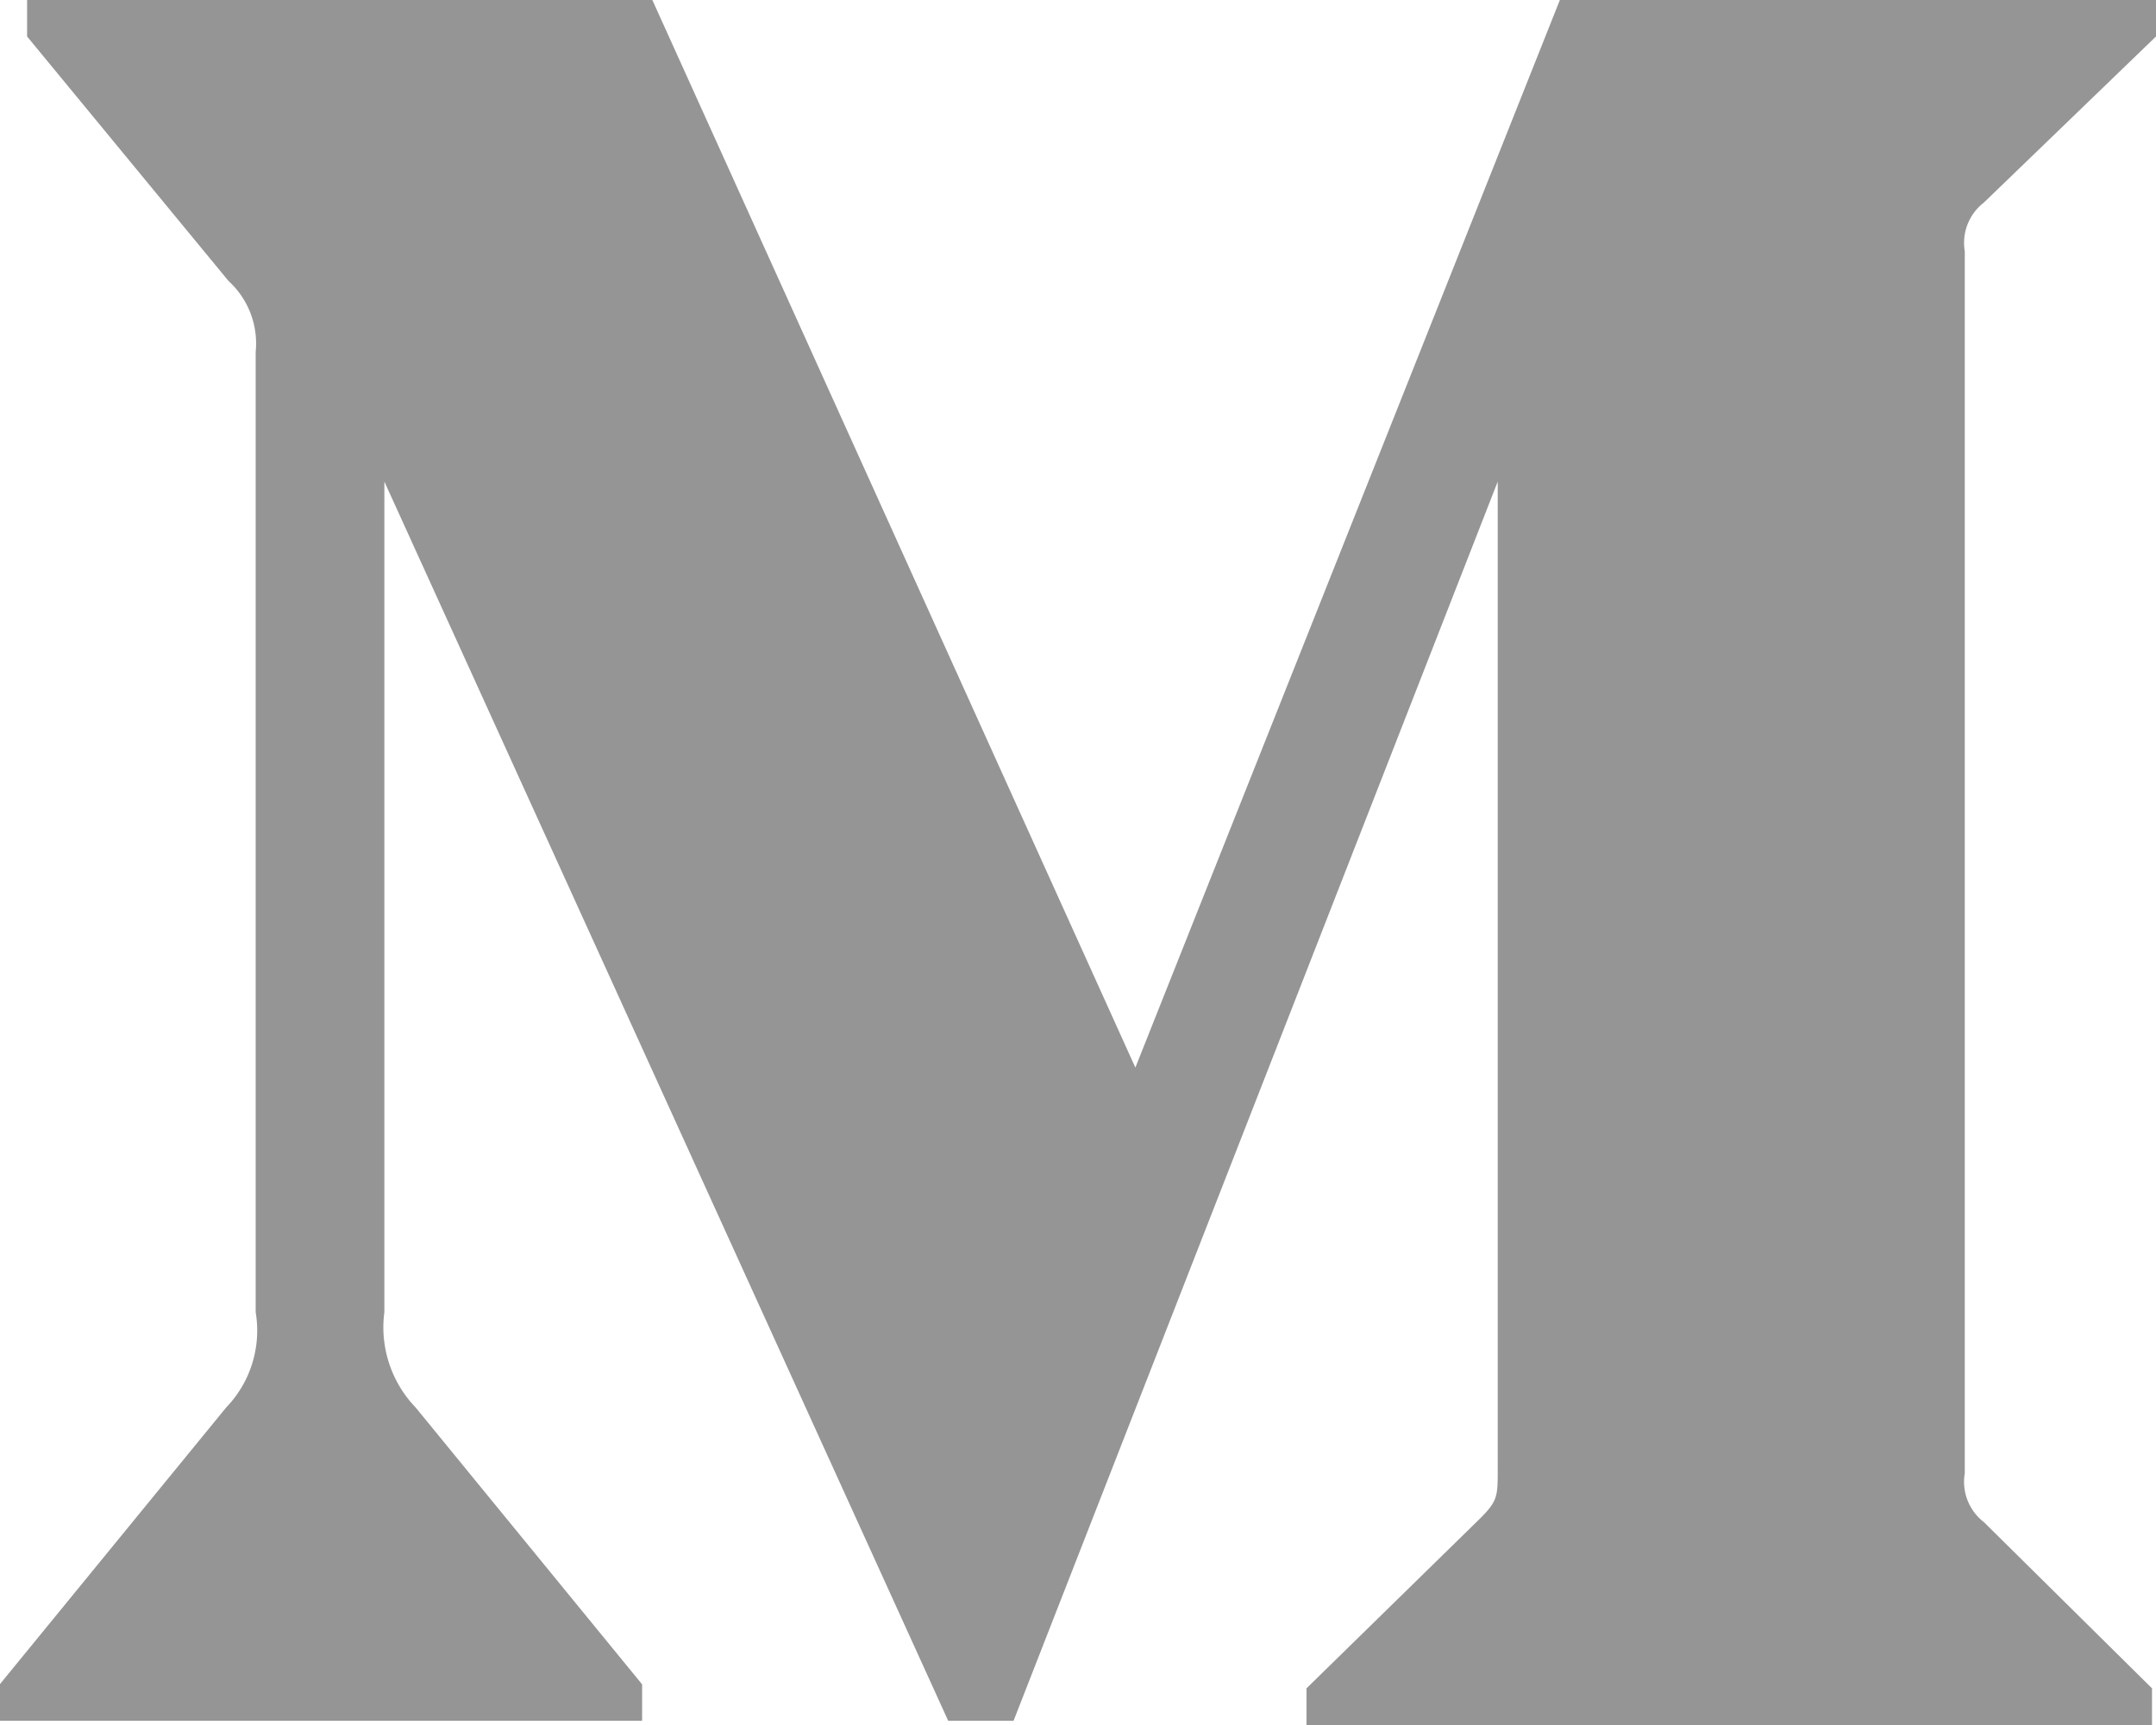
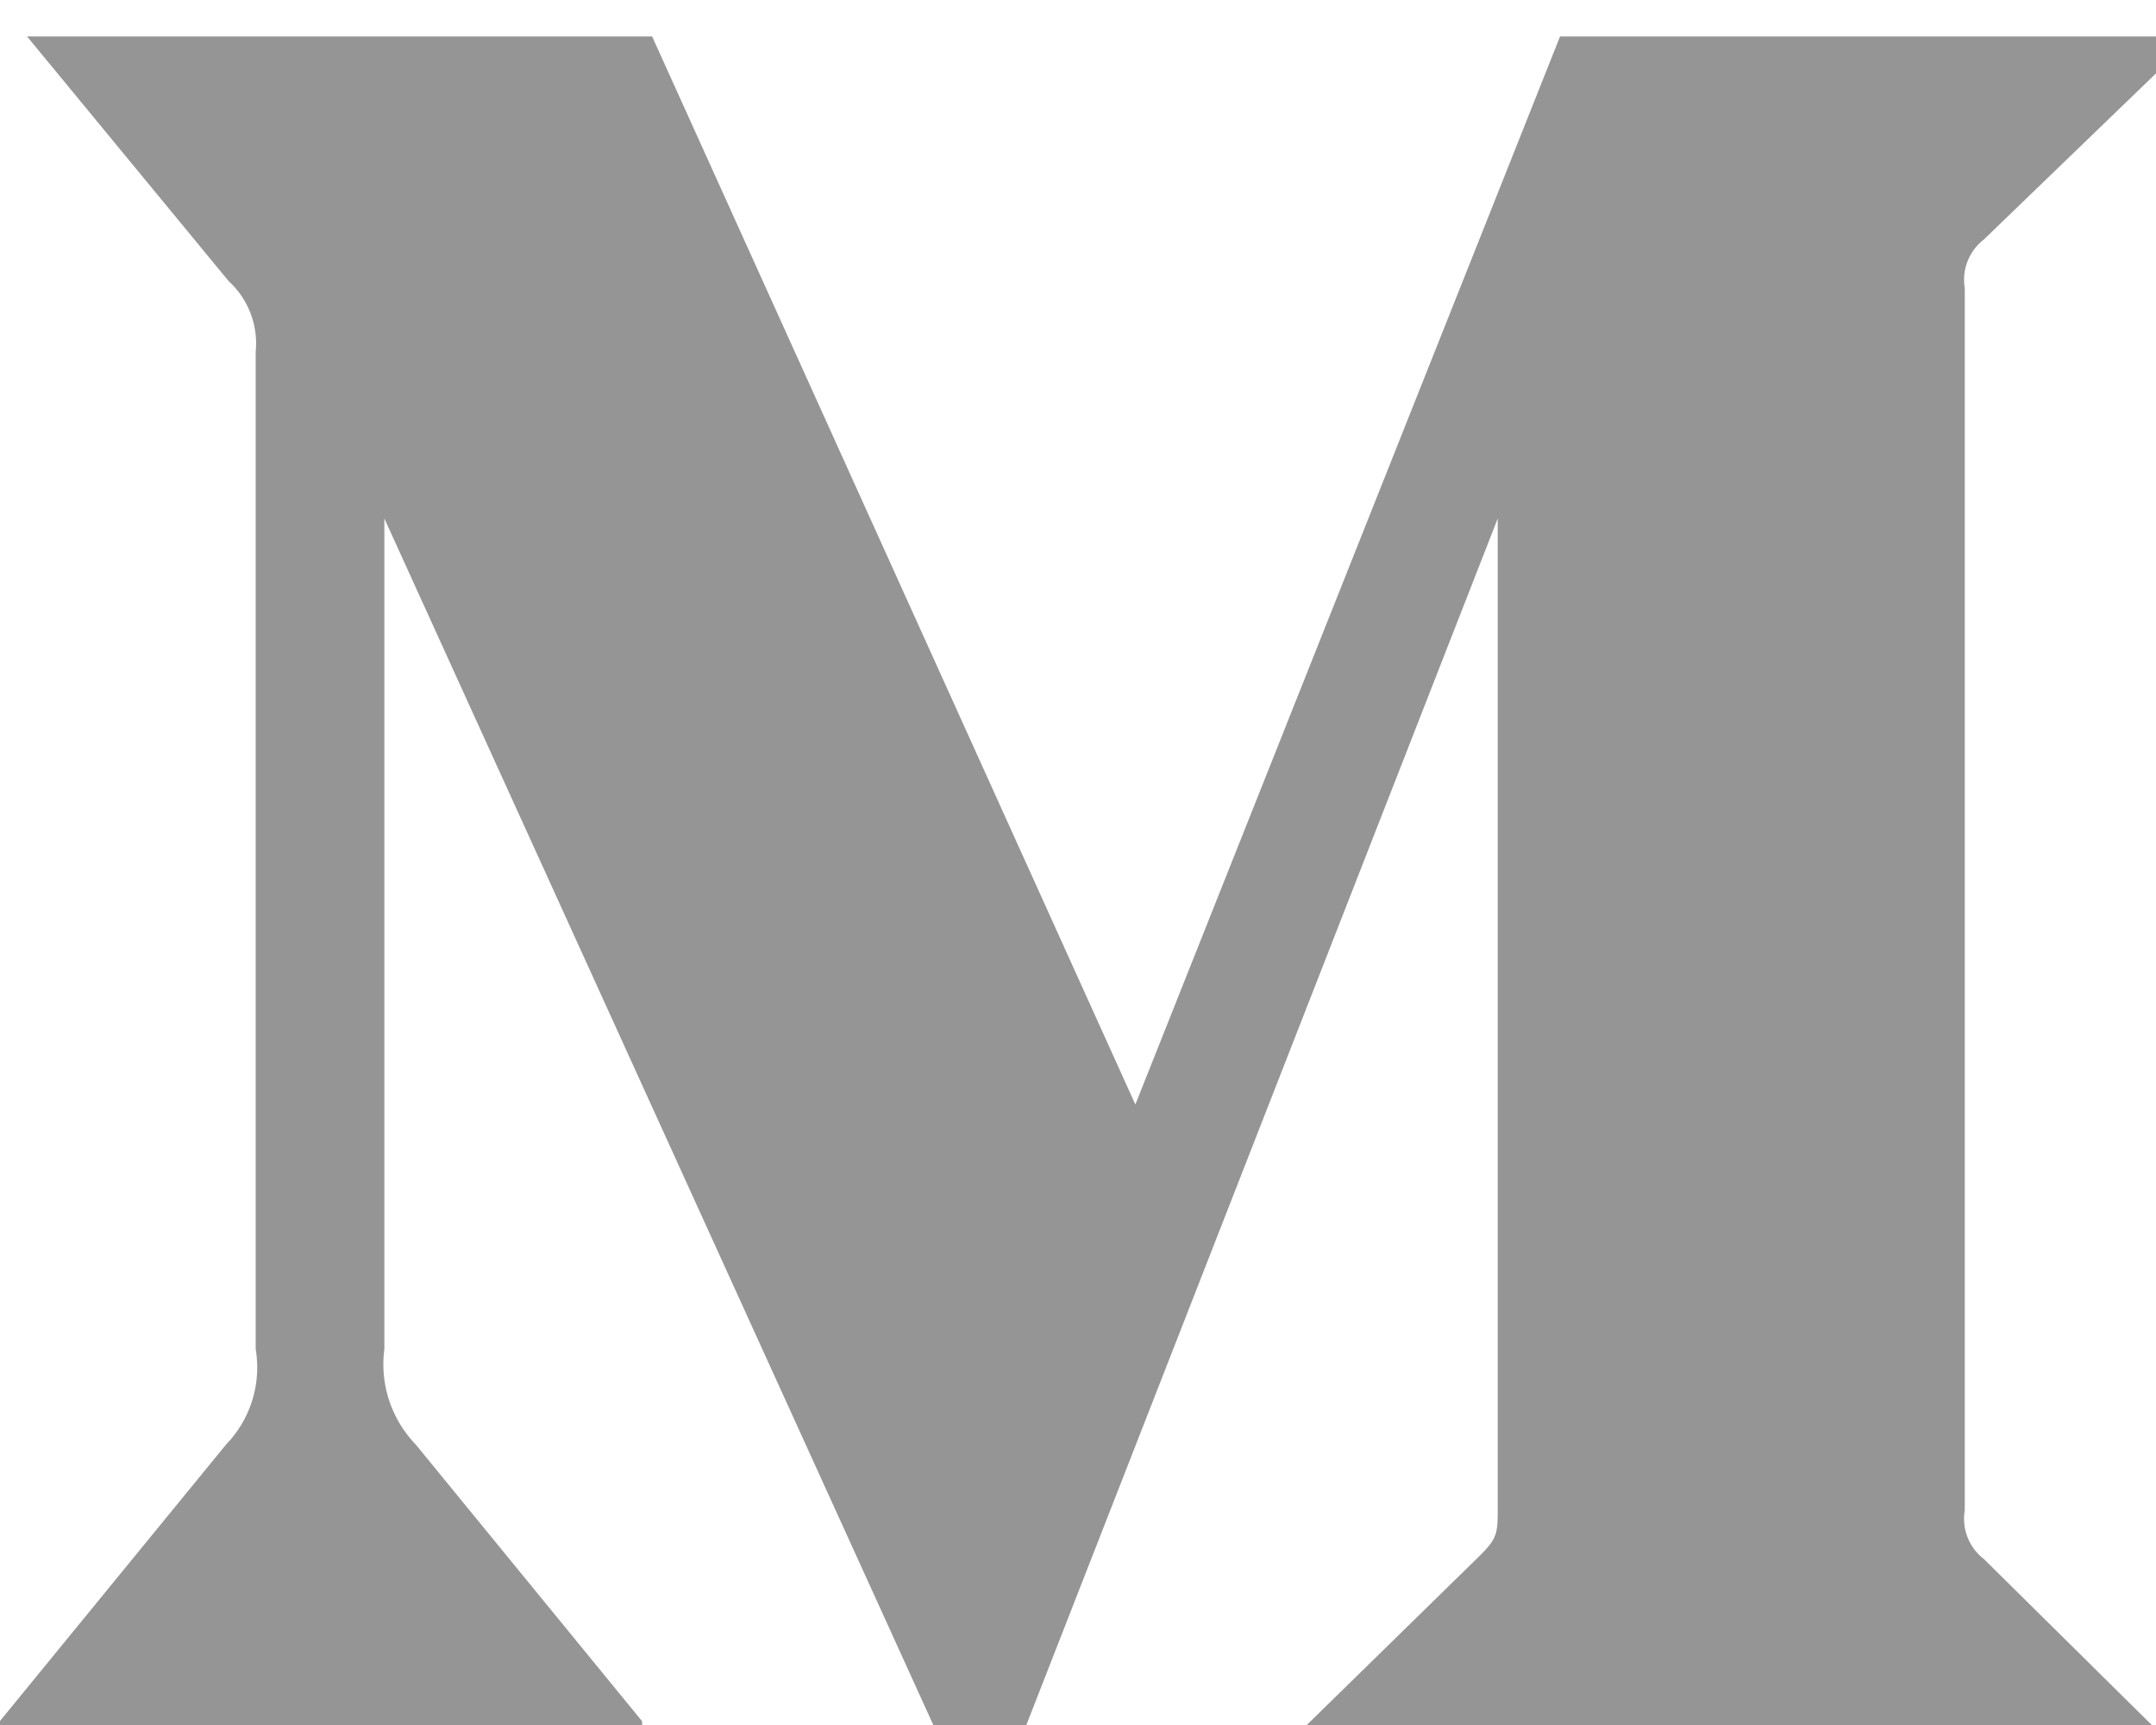
<svg xmlns="http://www.w3.org/2000/svg" width="29.202" height="23.362" viewBox="0 0 29.202 23.362">
-   <path id="Path_10172" data-name="Path 10172" d="M5218.006,12651.618a1.146,1.146,0,0,0-.368-.961l-2.728-3.311v-.5h8.466l6.545,14.464,5.752-14.464h8.072v.5l-2.332,2.25a.689.689,0,0,0-.258.66v16.549a.688.688,0,0,0,.258.66l2.278,2.252v.5h-11.452v-.5l2.358-2.307c.232-.233.232-.3.232-.658v-13.378l-6.558,16.783h-.885l-7.637-16.783v11.249a1.566,1.566,0,0,0,.424,1.291l3.067,3.749v.494h-8.7v-.494l3.066-3.749a1.5,1.5,0,0,0,.4-1.291Z" transform="translate(-5214.543 -12646.852)" fill="#959595" />
+   <path id="Path_10172" data-name="Path 10172" d="M5218.006,12651.618a1.146,1.146,0,0,0-.368-.961l-2.728-3.311h8.466l6.545,14.464,5.752-14.464h8.072v.5l-2.332,2.25a.689.689,0,0,0-.258.66v16.549a.688.688,0,0,0,.258.66l2.278,2.252v.5h-11.452v-.5l2.358-2.307c.232-.233.232-.3.232-.658v-13.378l-6.558,16.783h-.885l-7.637-16.783v11.249a1.566,1.566,0,0,0,.424,1.291l3.067,3.749v.494h-8.7v-.494l3.066-3.749a1.5,1.5,0,0,0,.4-1.291Z" transform="translate(-5214.543 -12646.852)" fill="#959595" />
</svg>